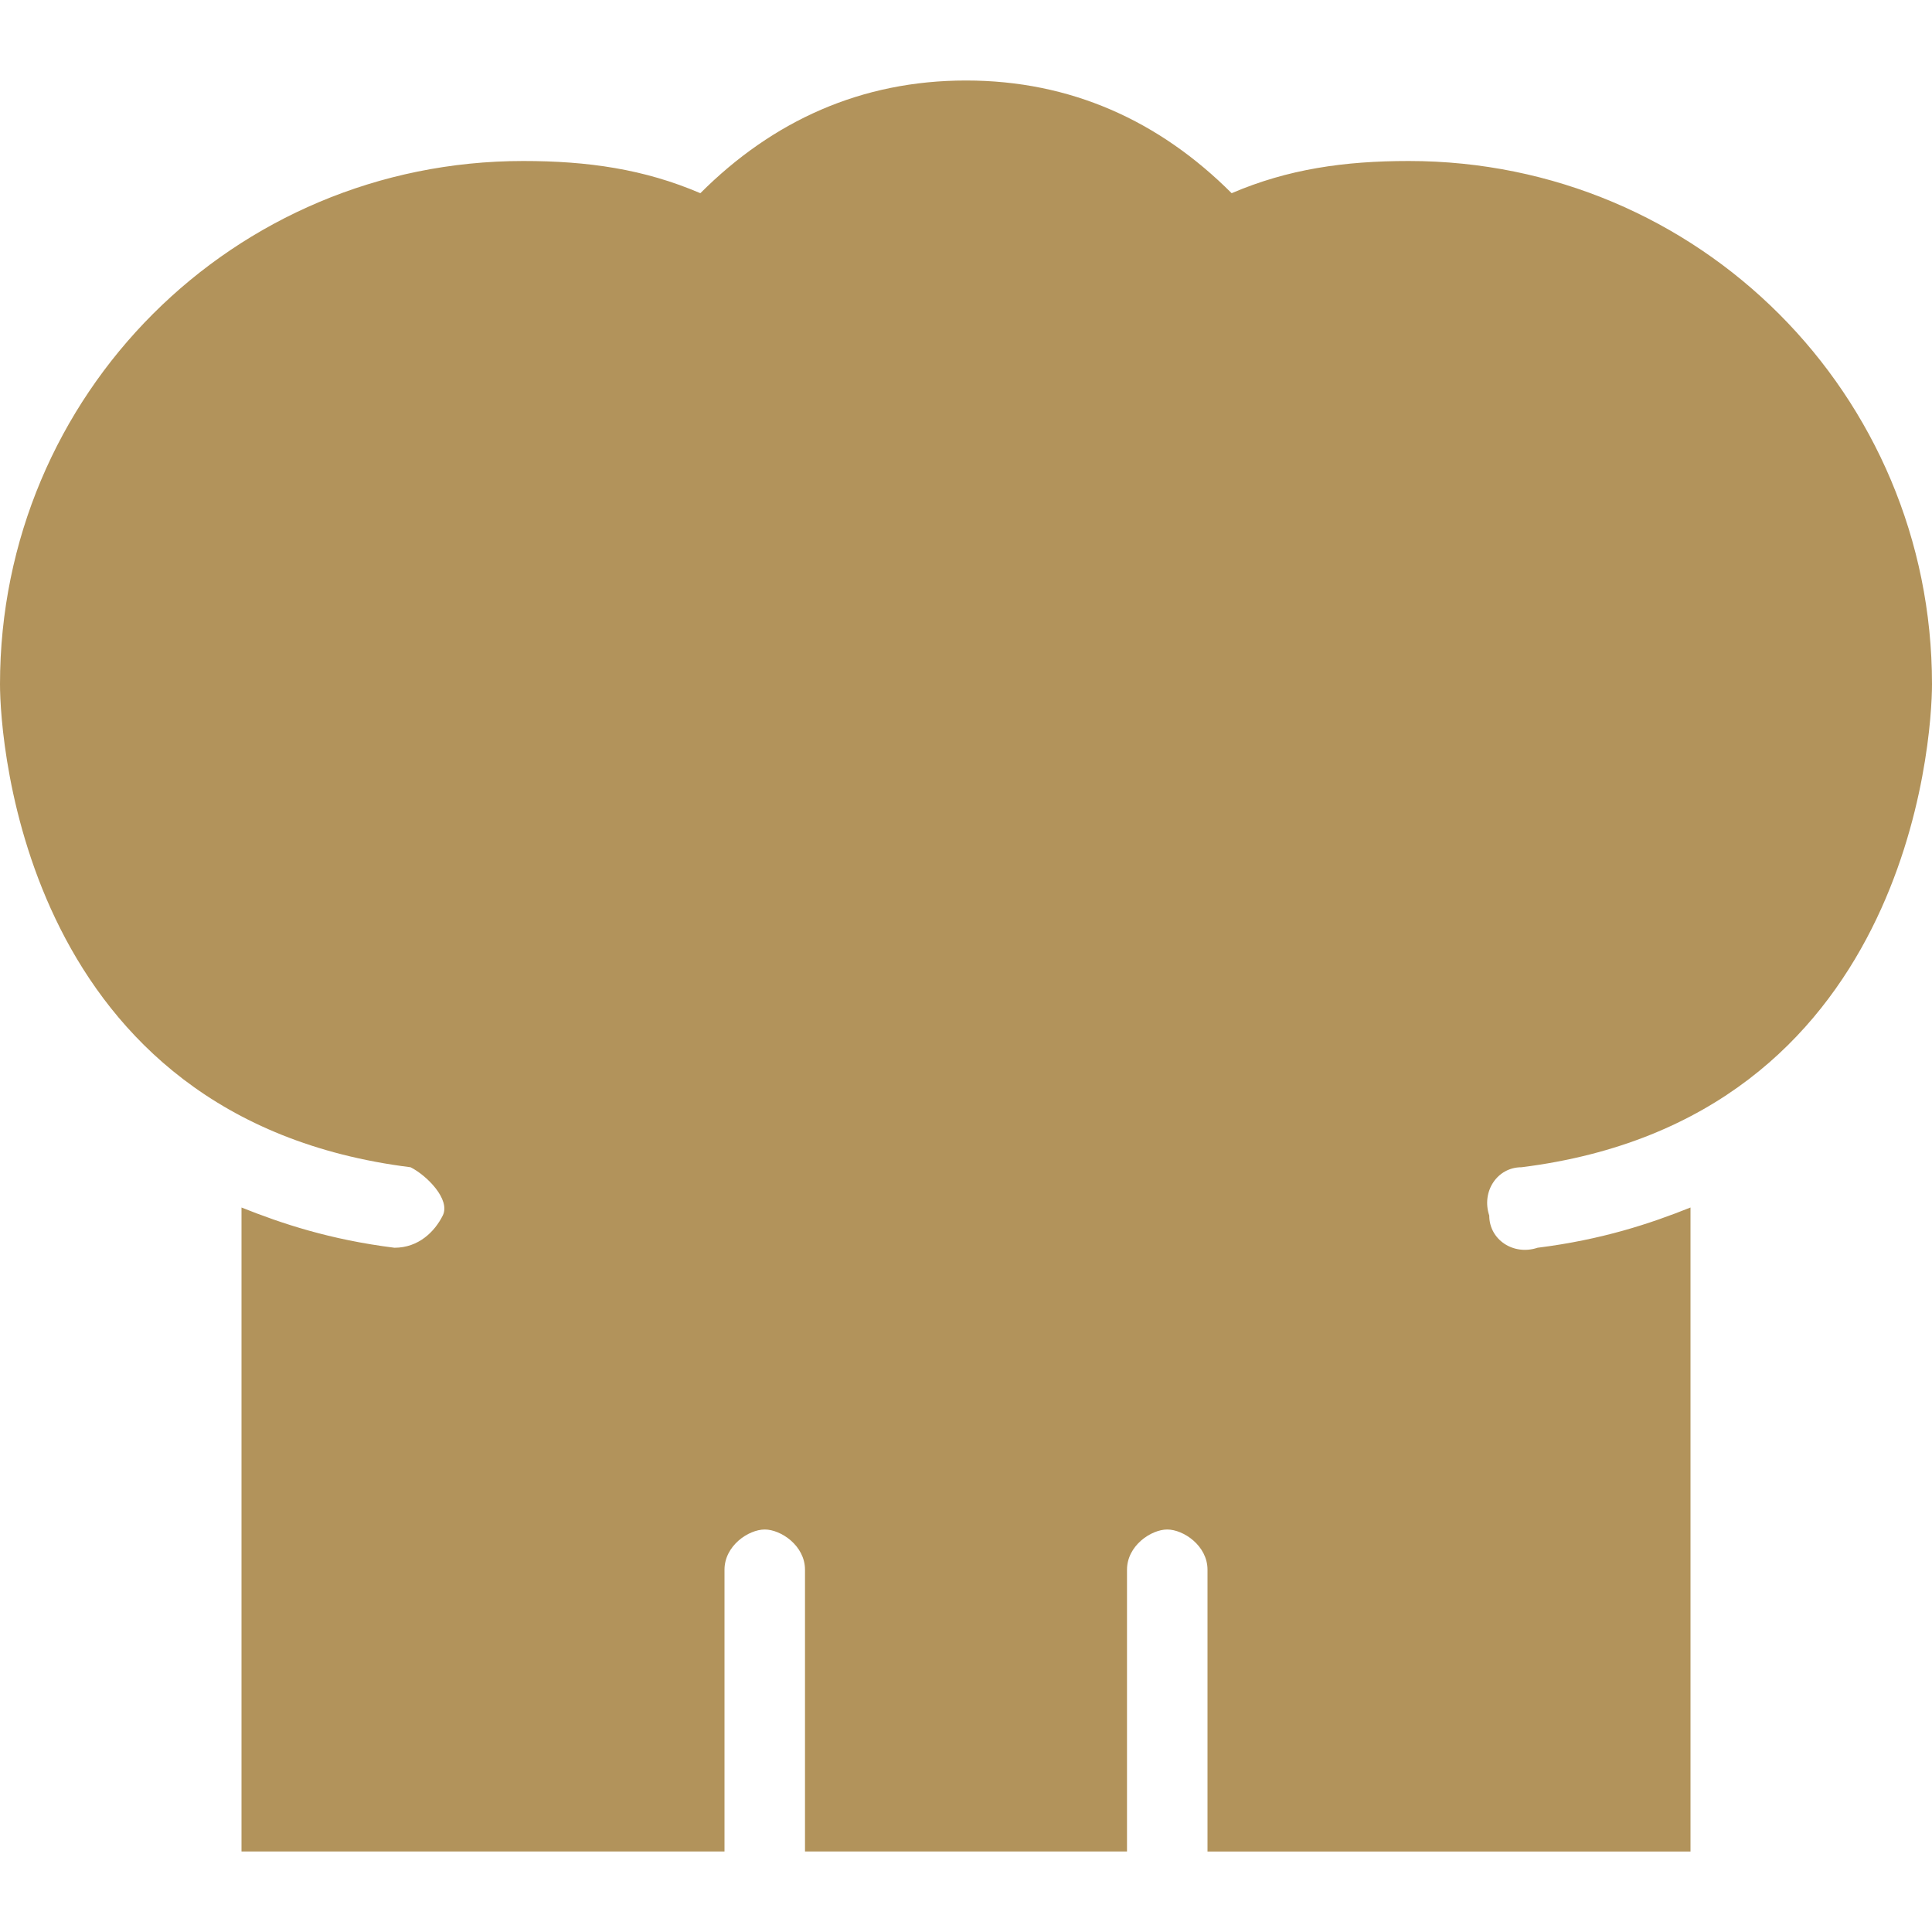
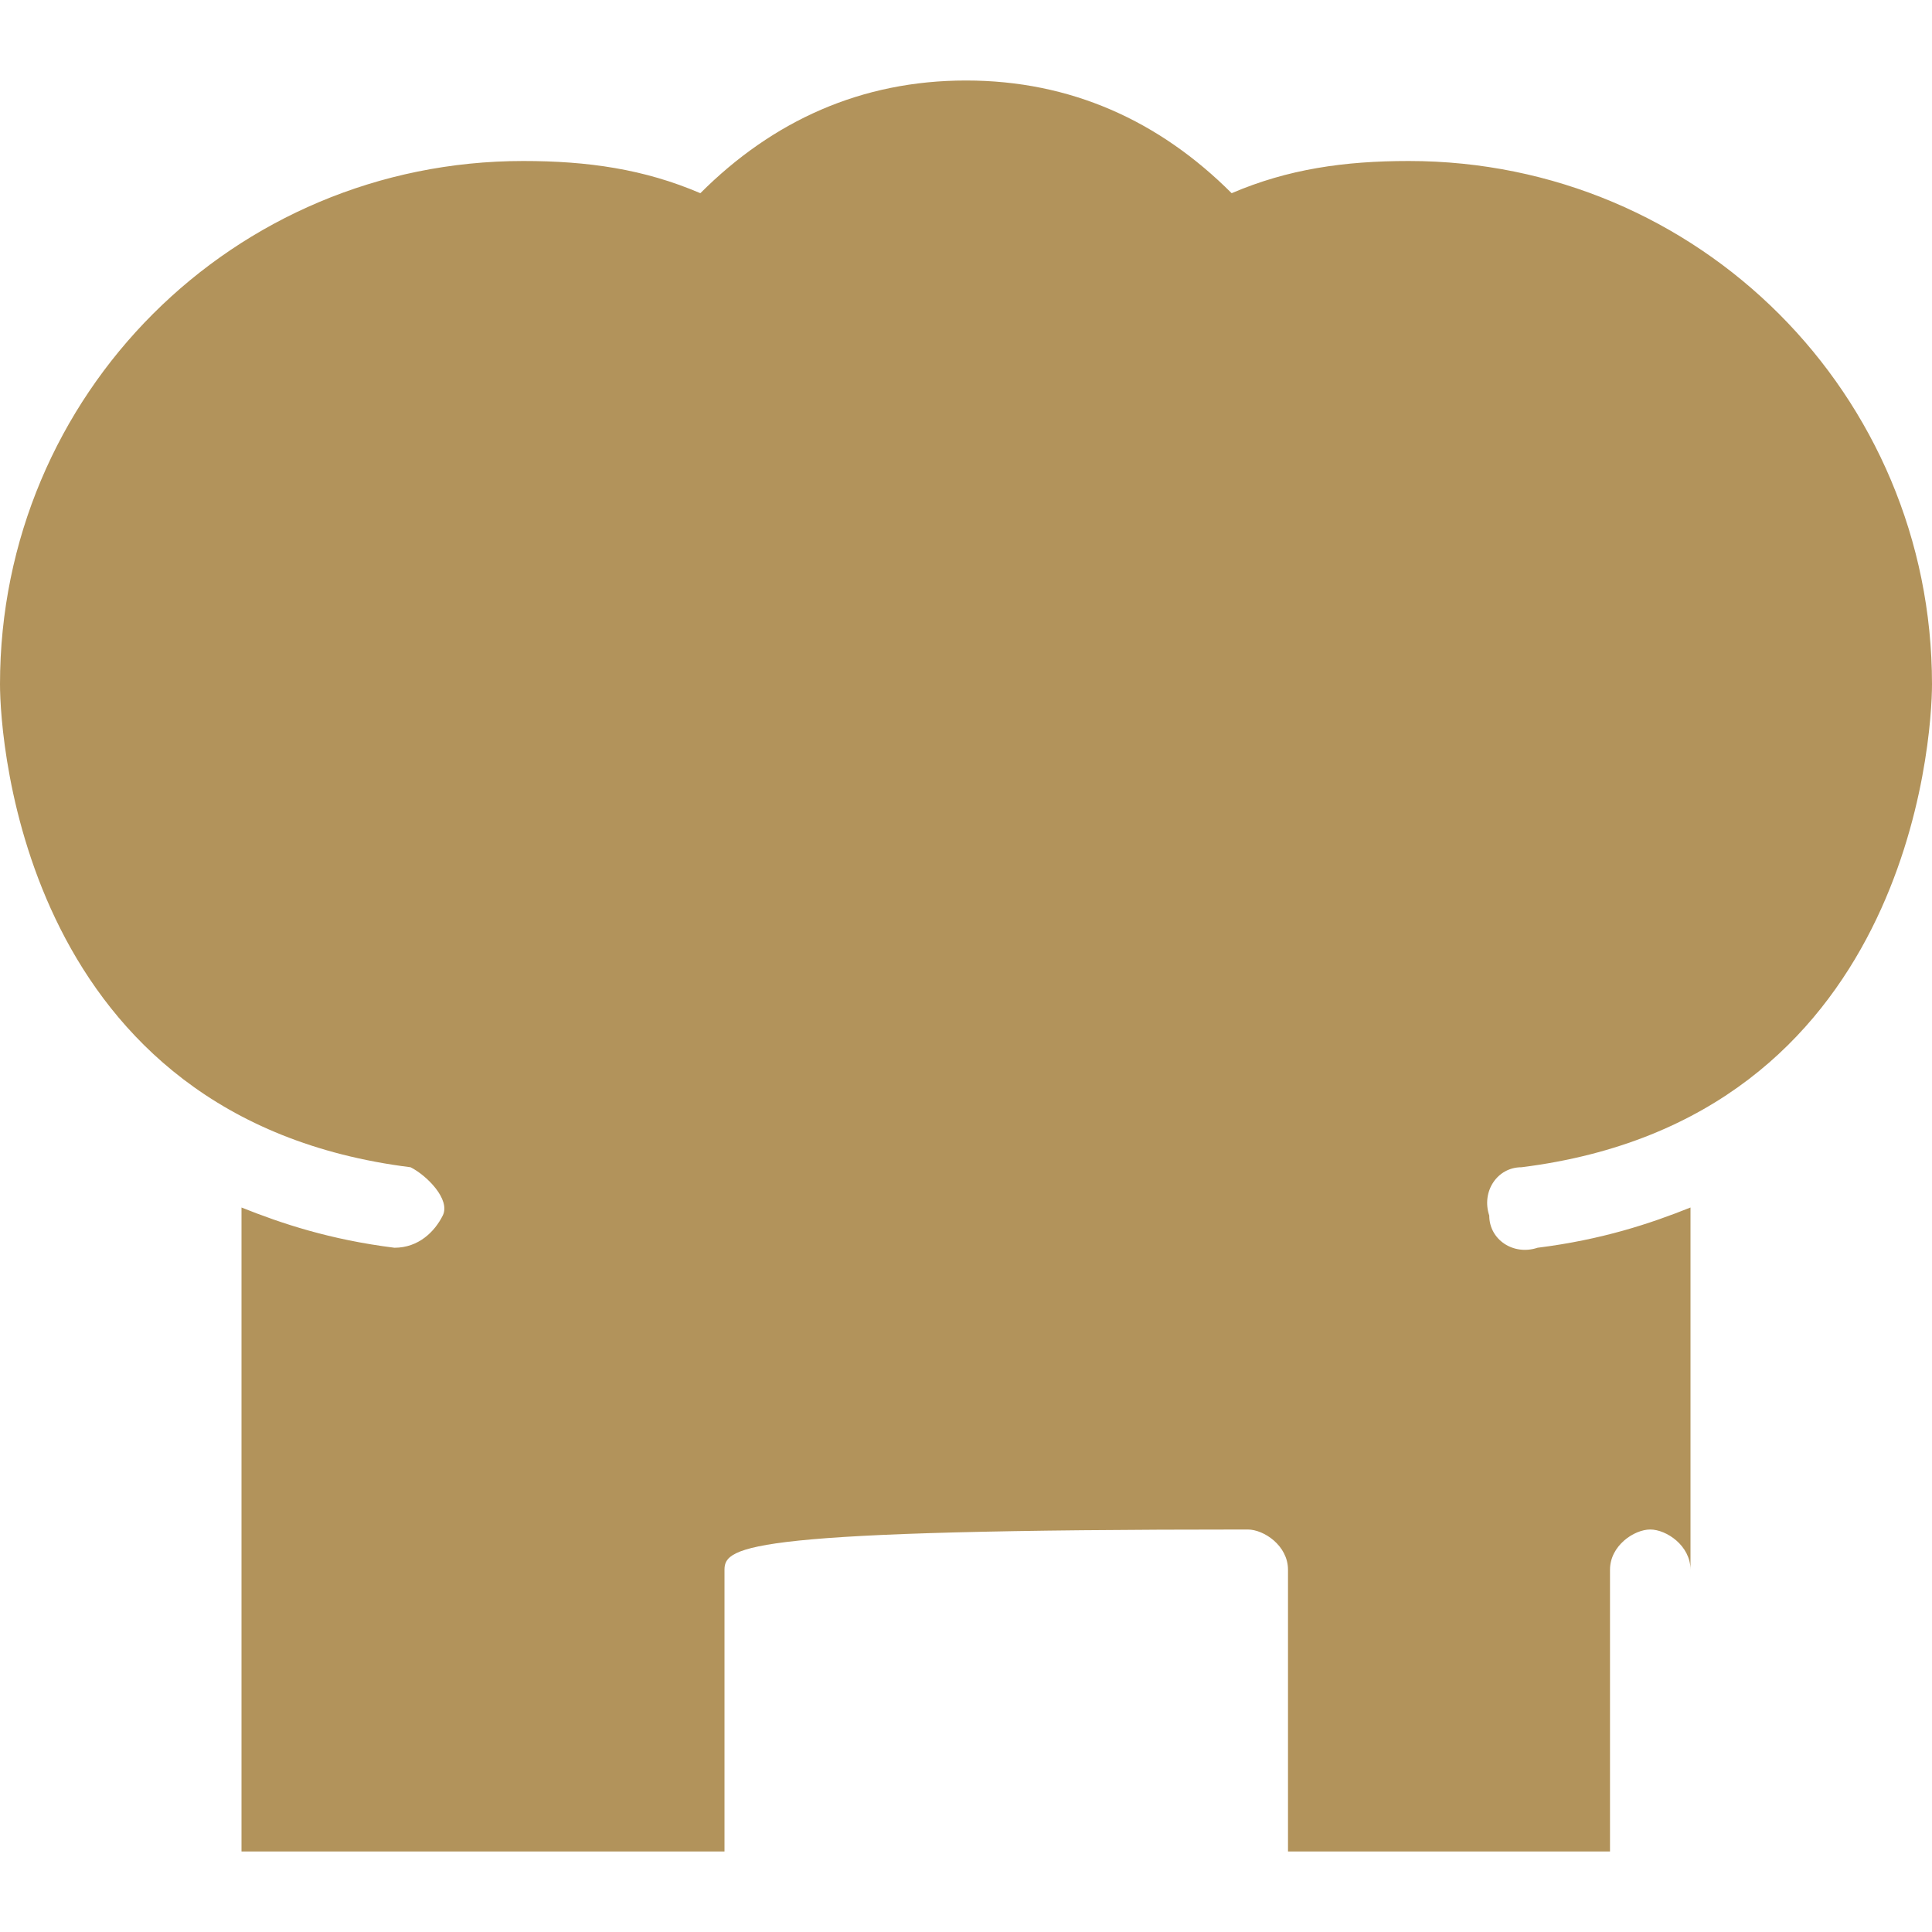
<svg xmlns="http://www.w3.org/2000/svg" id="Ebene_1" x="0px" y="0px" viewBox="0 0 24 24" style="enable-background:new 0 0 24 24;" xml:space="preserve">
  <style type="text/css"> .st0{fill-rule:evenodd;clip-rule:evenodd;fill:#B2935B;} </style>
-   <path class="st0" d="M9,23H3v-8c0.5,0.2,1.1,0.4,1.9,0.5c0.3,0,0.5-0.2,0.6-0.4s-0.2-0.5-0.4-0.6C0.3,13.9,0,9.2,0,8.5 C0,4.9,2.9,2,6.5,2C7.3,2,8,2.1,8.7,2.4C9.6,1.5,10.7,1,12,1s2.4,0.5,3.3,1.4C16,2.1,16.7,2,17.5,2C21.1,2,24,4.9,24,8.5 c0,0.7-0.3,5.4-5.1,6c-0.3,0-0.5,0.3-0.4,0.6c0,0.3,0.3,0.5,0.6,0.4c0.8-0.1,1.4-0.3,1.9-0.5v8h-6v-3.5c0-0.3-0.3-0.5-0.5-0.5 c-0.2,0-0.5,0.2-0.5,0.5V23h-4v-3.5c0-0.3-0.3-0.5-0.5-0.5C9.3,19,9,19.2,9,19.5V23z" />
+   <path class="st0" d="M9,23H3v-8c0.5,0.2,1.1,0.4,1.9,0.5c0.3,0,0.5-0.2,0.6-0.4s-0.2-0.5-0.4-0.6C0.3,13.9,0,9.2,0,8.5 C0,4.9,2.9,2,6.5,2C7.3,2,8,2.1,8.7,2.4C9.6,1.5,10.7,1,12,1s2.4,0.5,3.3,1.4C16,2.1,16.7,2,17.5,2C21.1,2,24,4.9,24,8.5 c0,0.7-0.3,5.4-5.1,6c-0.3,0-0.5,0.3-0.4,0.6c0,0.3,0.3,0.5,0.6,0.4c0.8-0.1,1.4-0.3,1.9-0.5v8v-3.5c0-0.3-0.3-0.5-0.5-0.5 c-0.2,0-0.5,0.2-0.5,0.5V23h-4v-3.5c0-0.3-0.3-0.5-0.5-0.5C9.3,19,9,19.2,9,19.5V23z" />
</svg>